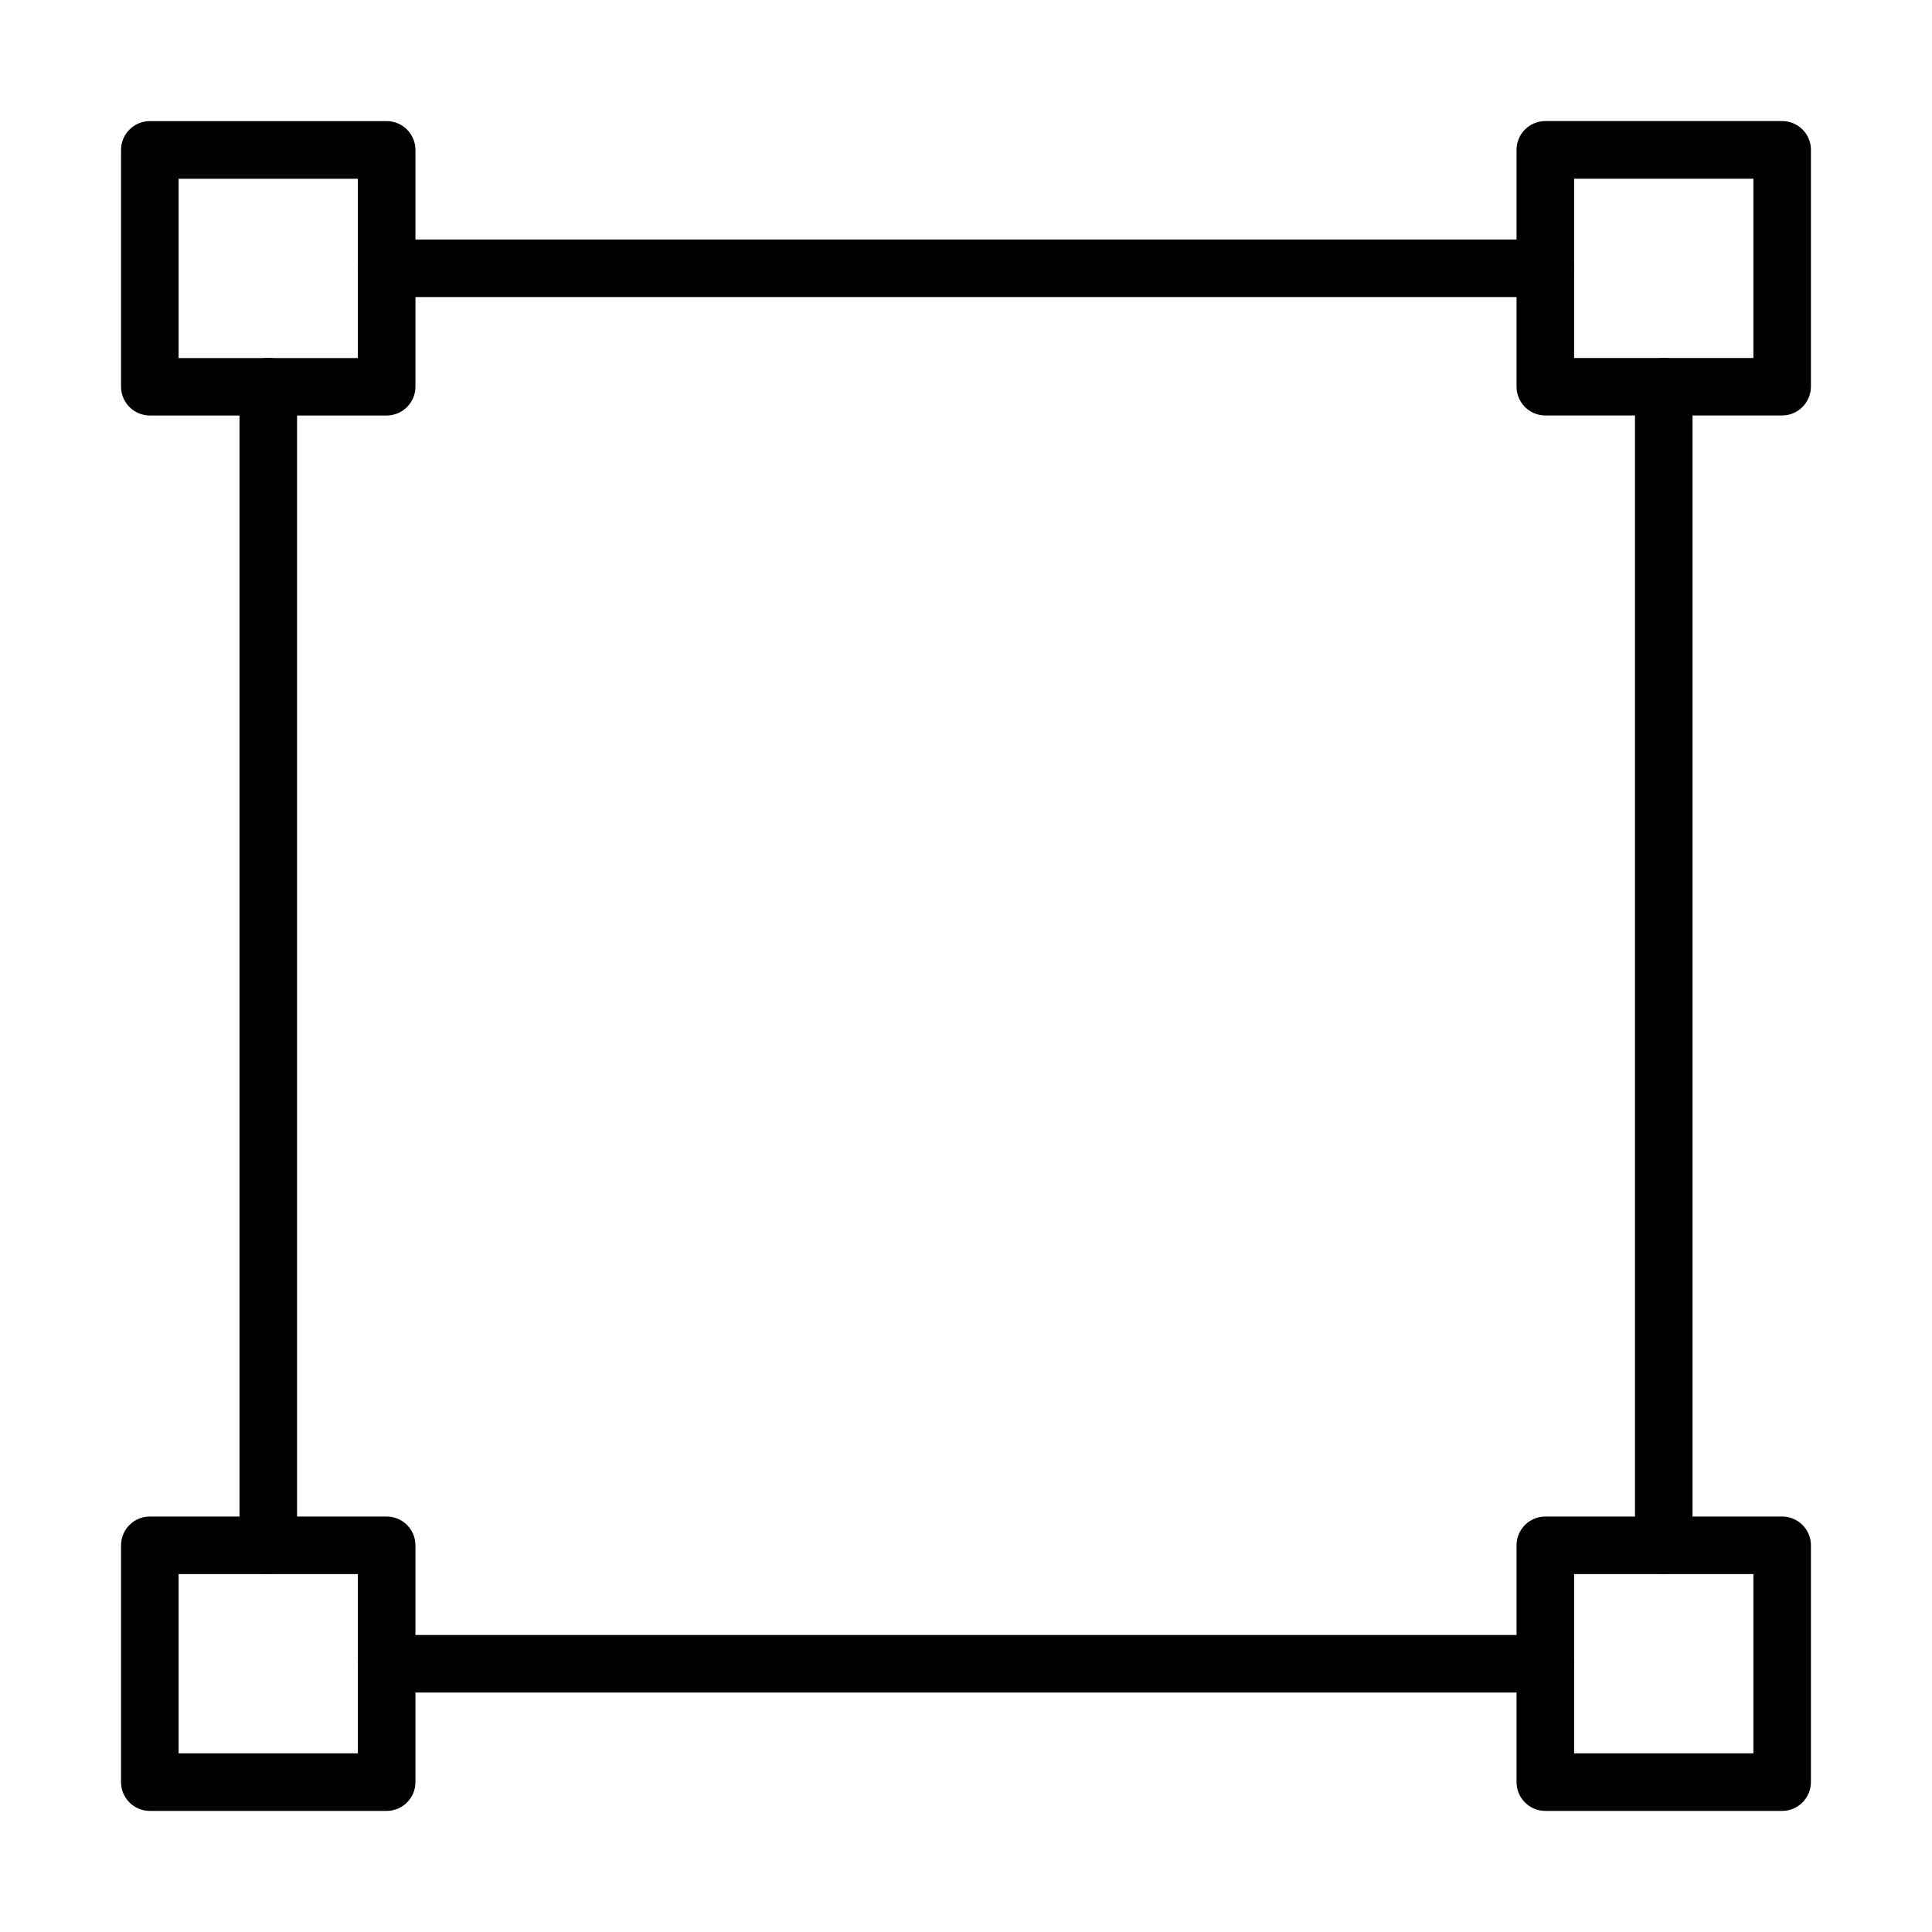
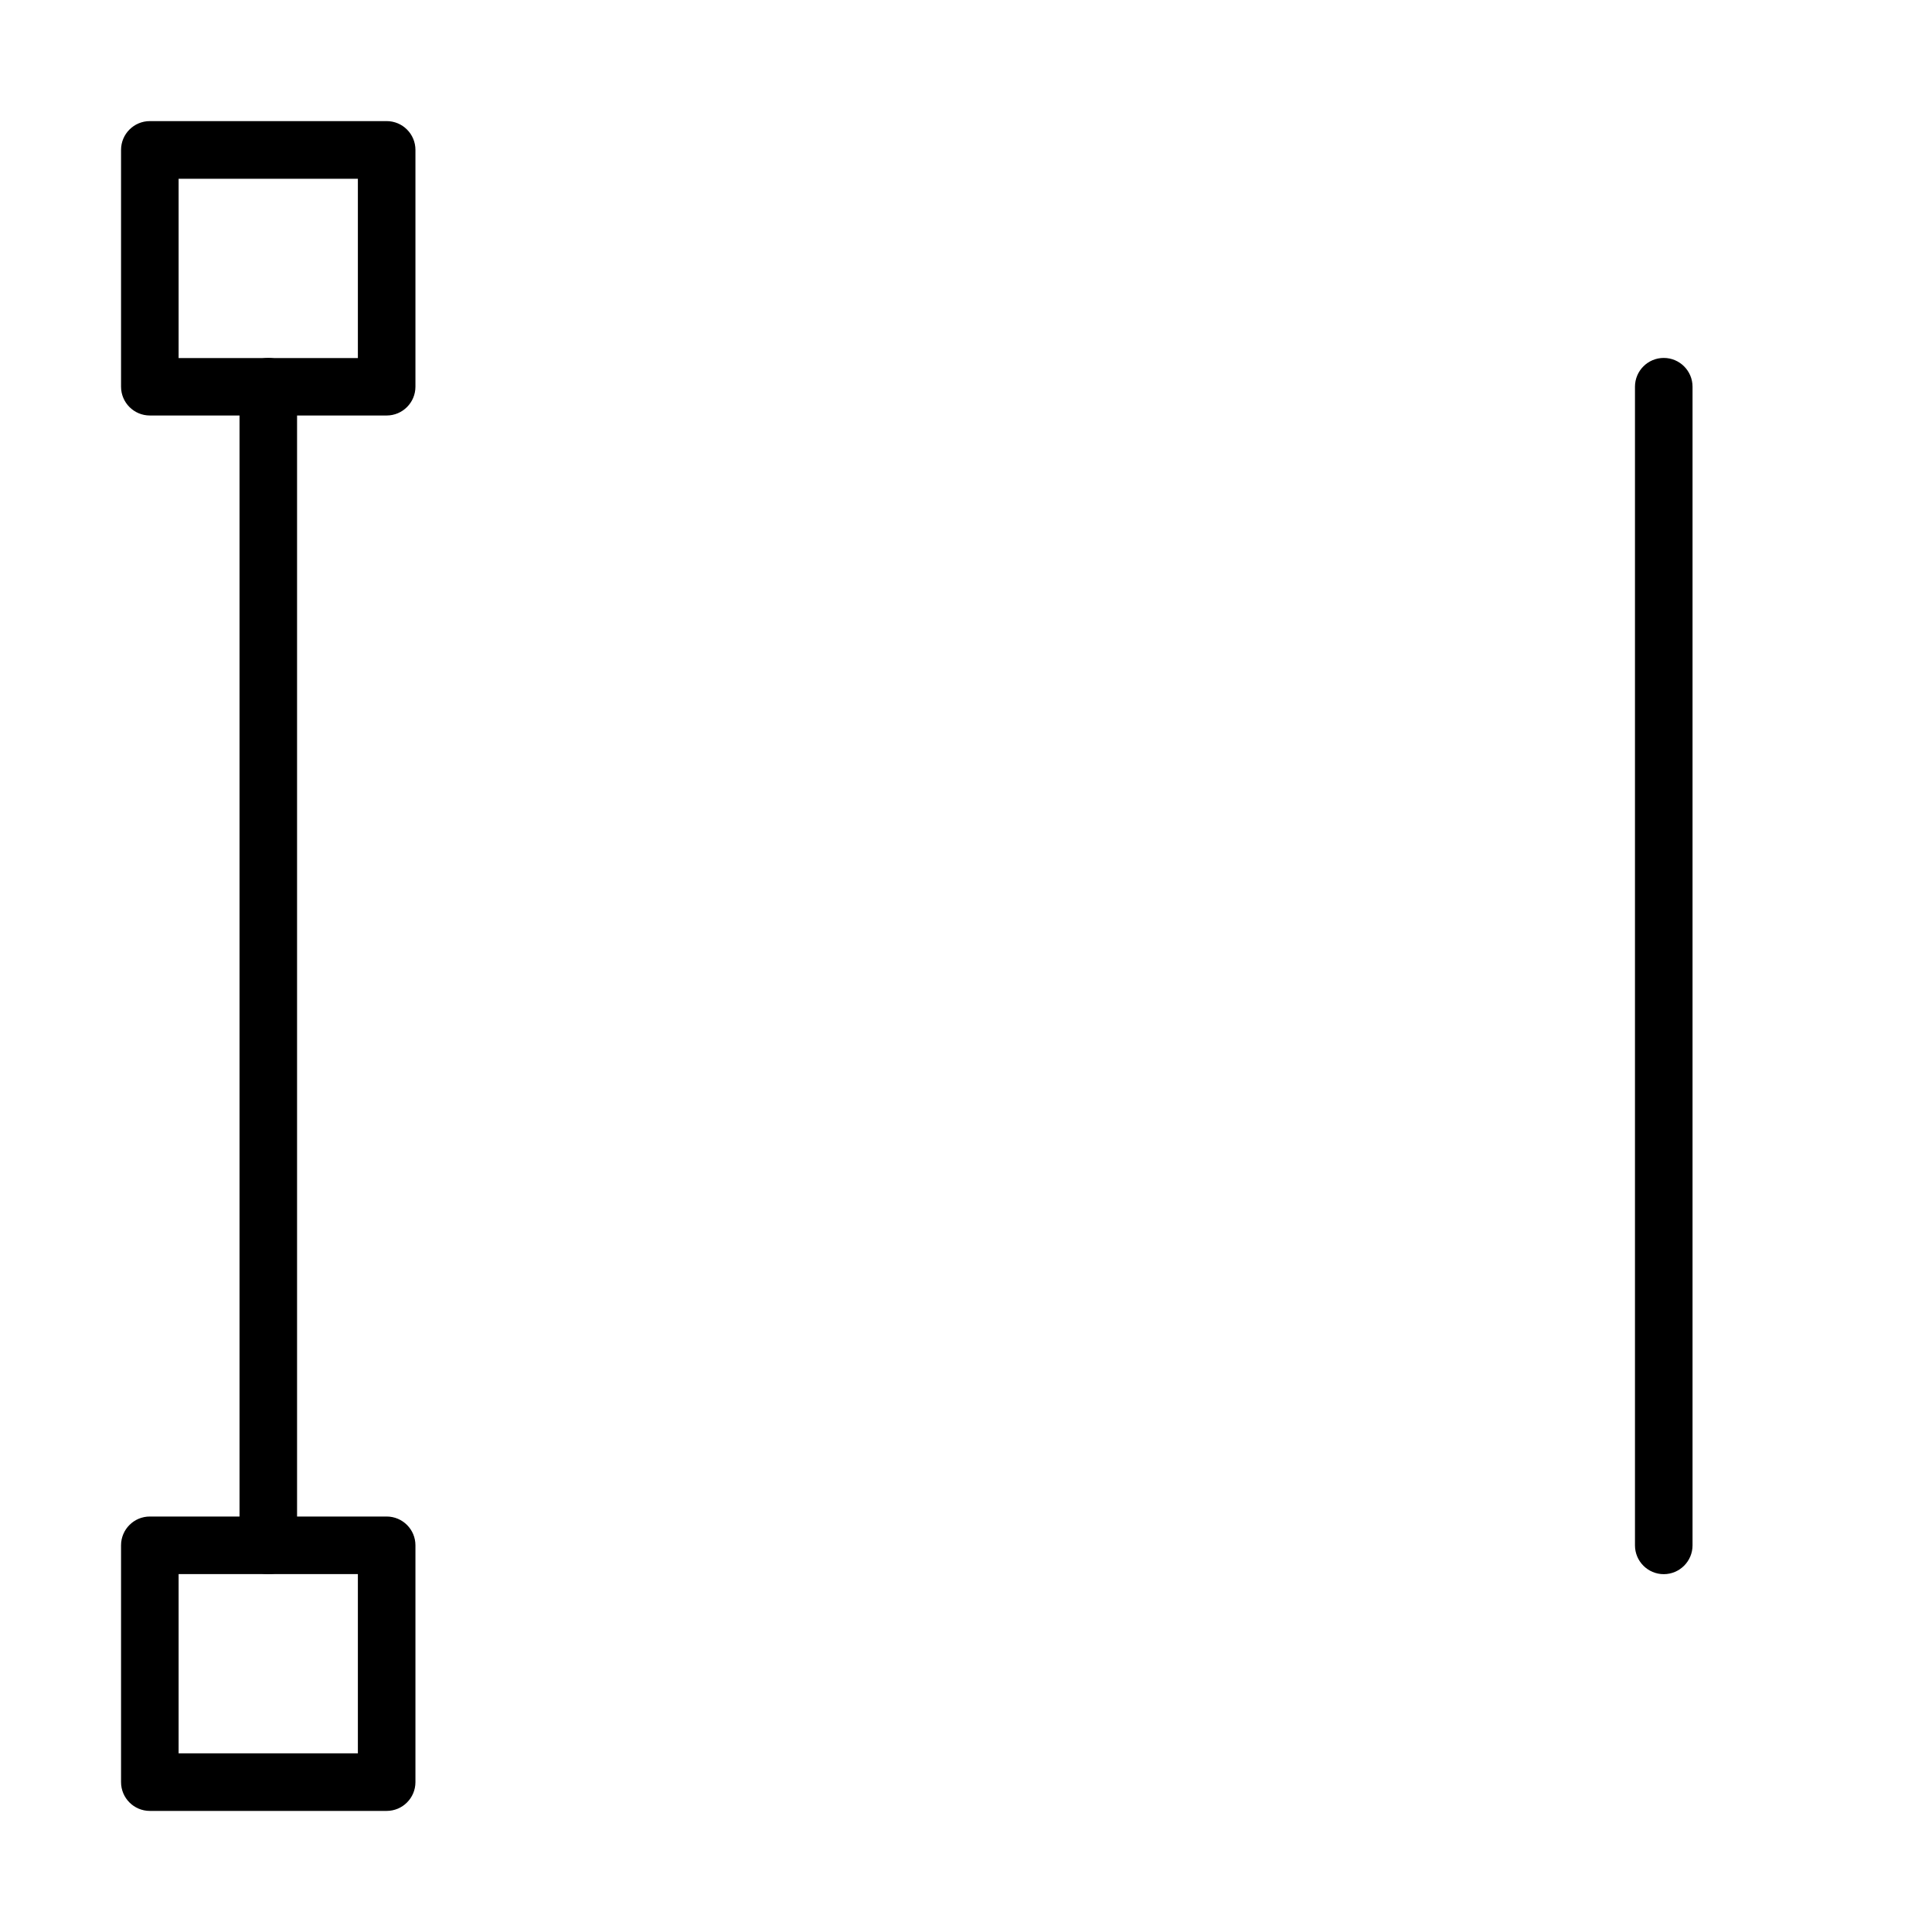
<svg xmlns="http://www.w3.org/2000/svg" fill="#000000" width="800px" height="800px" version="1.1" viewBox="144 144 512 512">
  <g>
    <path d="m584.91 561.17c-4.207 0-7.625-3.422-7.625-7.629v-307.06c0-4.207 3.418-7.625 7.625-7.625s7.629 3.418 7.629 7.625v307.06c0 4.207-3.422 7.629-7.629 7.629z" />
-     <path d="m553.54 222.72h-307.07c-4.207 0-7.625-3.422-7.625-7.625 0-4.207 3.418-7.625 7.625-7.625h307.07c4.203 0 7.625 3.418 7.625 7.625 0 4.234-3.422 7.625-7.625 7.625z" />
    <path d="m215.1 561.17c-4.203 0-7.625-3.422-7.625-7.629v-307.06c0-4.207 3.422-7.625 7.625-7.625 4.207 0 7.625 3.418 7.625 7.625v307.06c0 4.207-3.418 7.629-7.625 7.629z" />
-     <path d="m553.54 592.54h-307.07c-4.207 0-7.625-3.418-7.625-7.625 0-4.207 3.418-7.629 7.625-7.629h307.07c4.203 0 7.625 3.422 7.625 7.629 0 4.207-3.422 7.625-7.625 7.625z" />
    <path d="m246.47 254.11h-62.766c-4.207 0-7.625-3.422-7.625-7.629v-62.762c0-4.207 3.418-7.625 7.625-7.625h62.766c4.207 0 7.625 3.418 7.625 7.625v62.762c0 4.207-3.418 7.629-7.625 7.629zm-55.137-15.223h47.508v-47.512h-47.508z" />
-     <path d="m616.29 254.1h-62.766c-4.203 0-7.625-3.422-7.625-7.629v-62.762c0-4.207 3.422-7.625 7.625-7.625h62.766c4.207 0 7.625 3.418 7.625 7.625v62.762c-0.031 4.207-3.418 7.629-7.625 7.629zm-55.137-15.223h47.512v-47.508h-47.512z" />
    <path d="m246.47 623.91h-62.766c-4.207 0-7.625-3.418-7.625-7.625v-62.766c0-4.207 3.418-7.625 7.625-7.625h62.766c4.207 0 7.625 3.418 7.625 7.625v62.766c0 4.207-3.418 7.625-7.625 7.625zm-55.137-15.254h47.508v-47.508h-47.508z" />
-     <path d="m616.29 623.91h-62.766c-4.203 0-7.625-3.418-7.625-7.625v-62.766c0-4.207 3.422-7.625 7.625-7.625h62.766c4.207 0 7.625 3.418 7.625 7.625v62.766c-0.031 4.207-3.418 7.625-7.625 7.625zm-55.137-15.254h47.512v-47.508h-47.512z" />
  </g>
</svg>